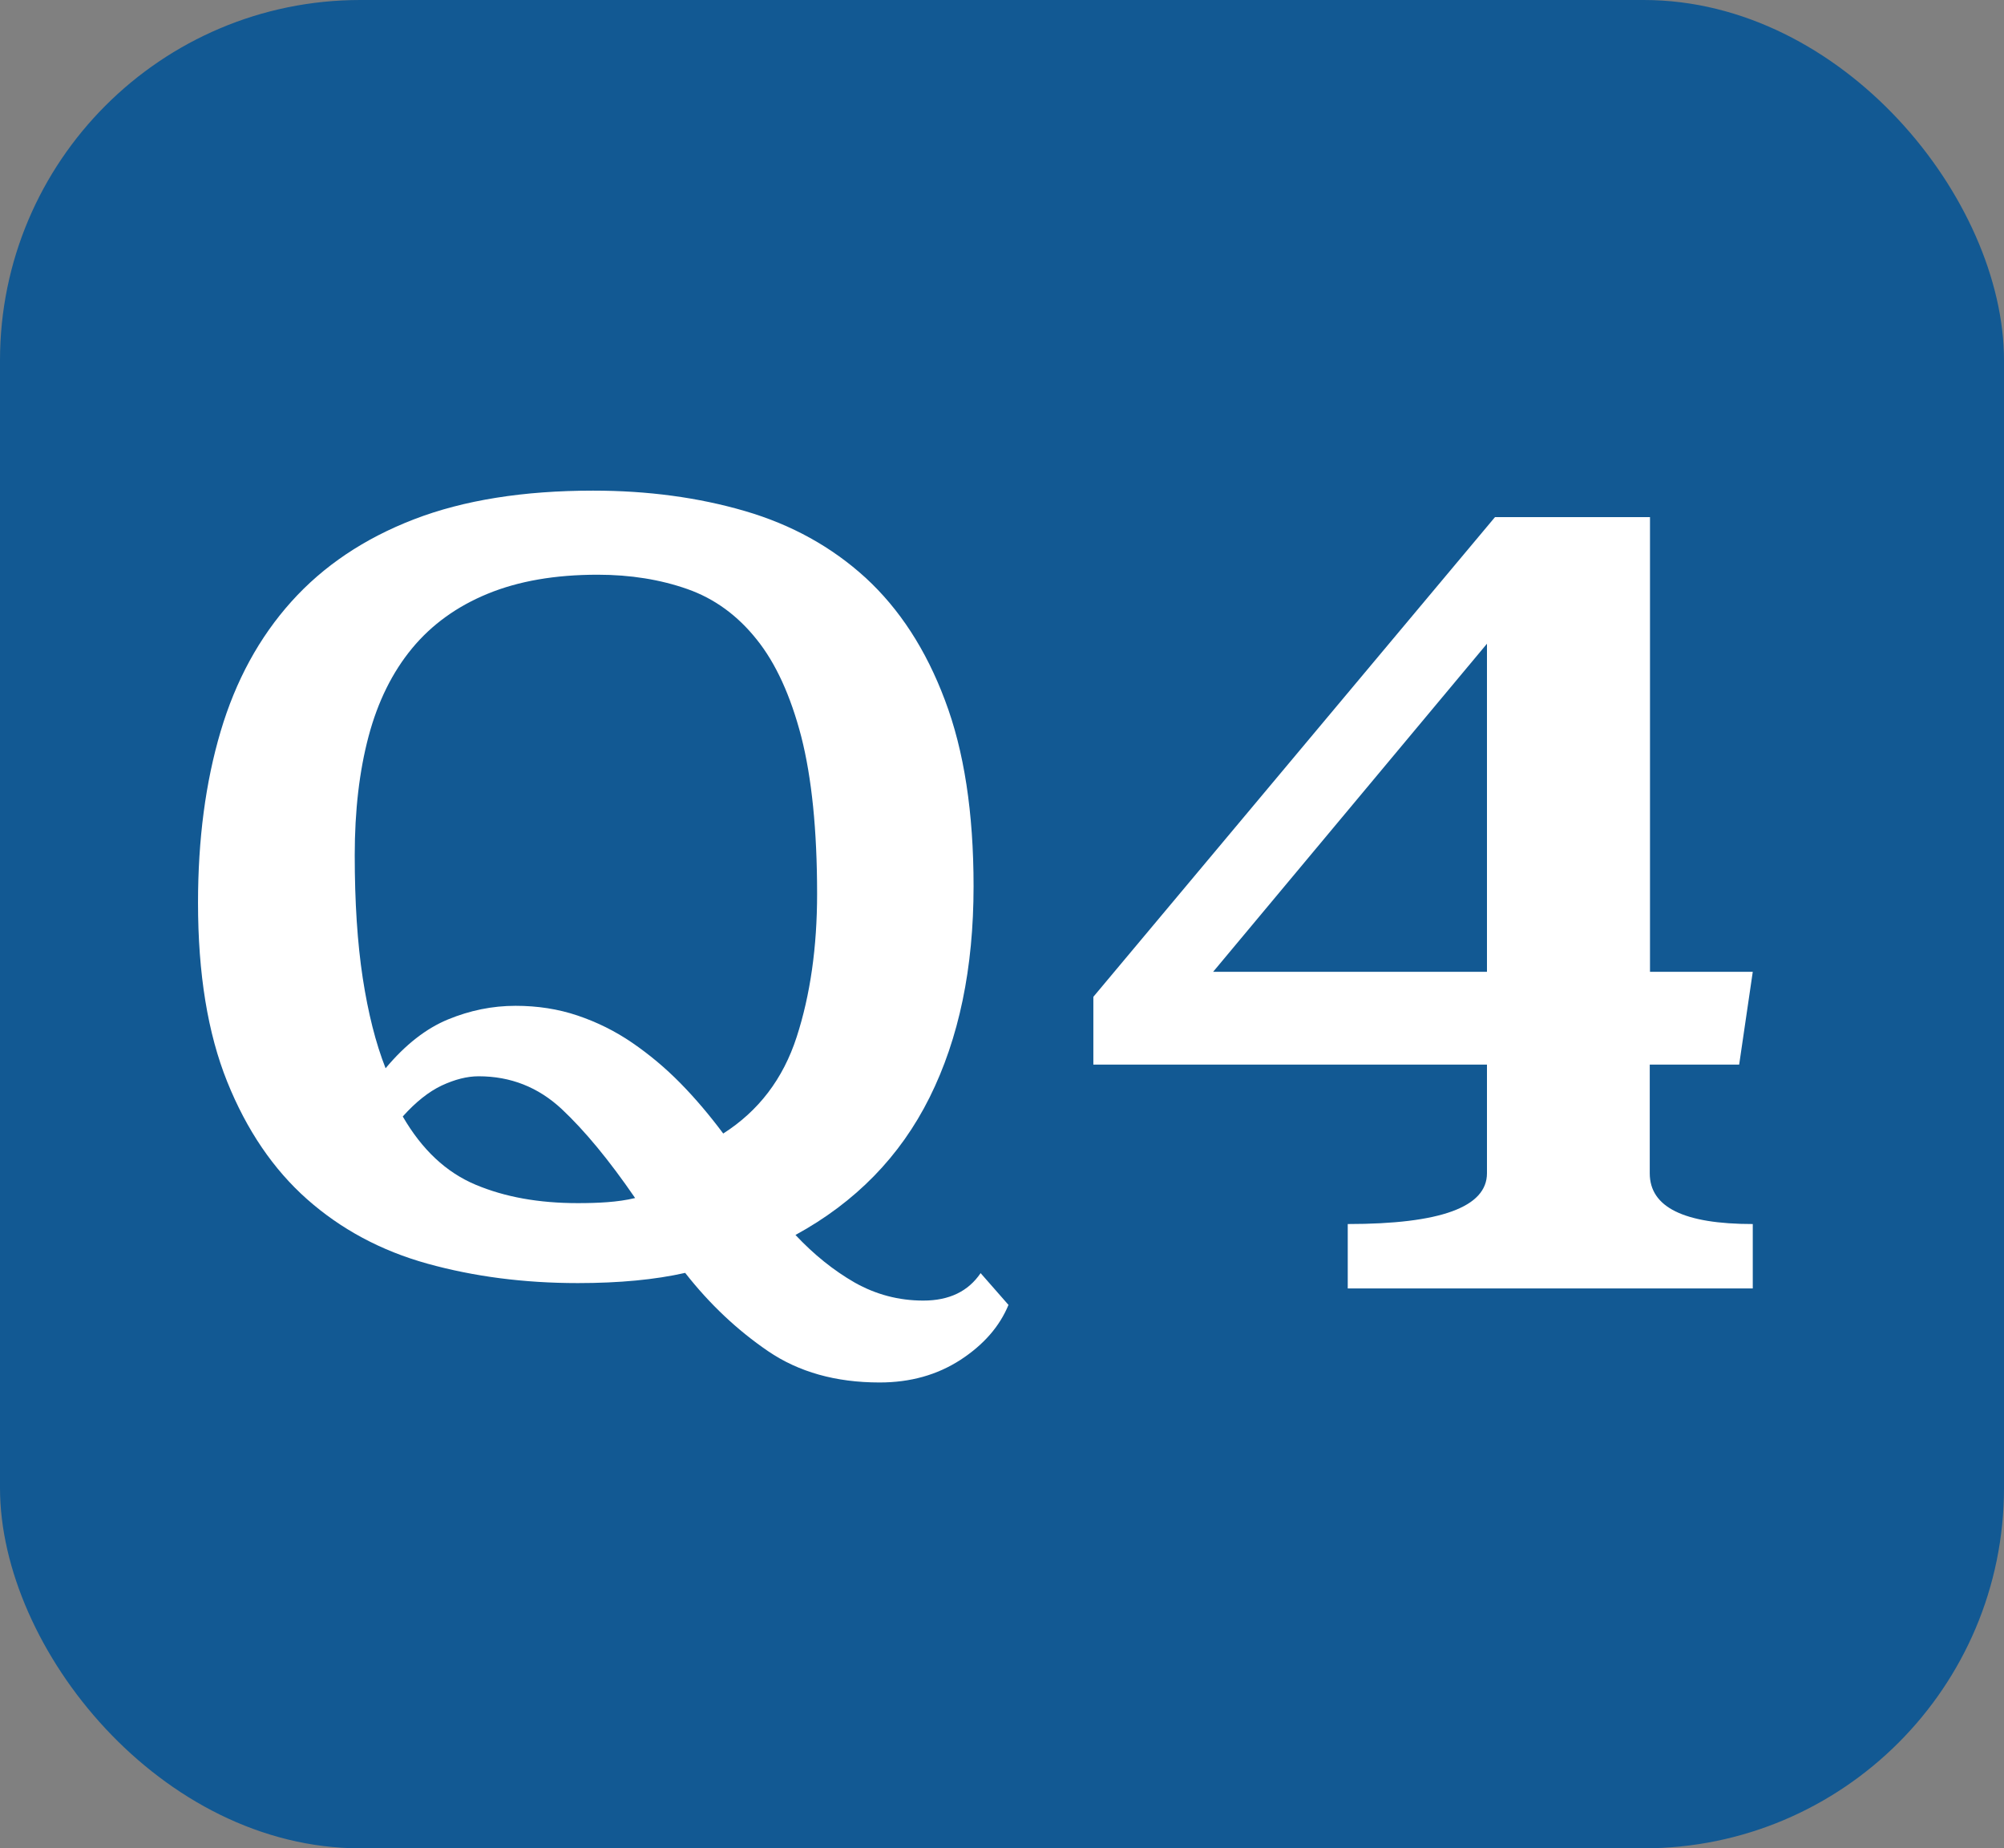
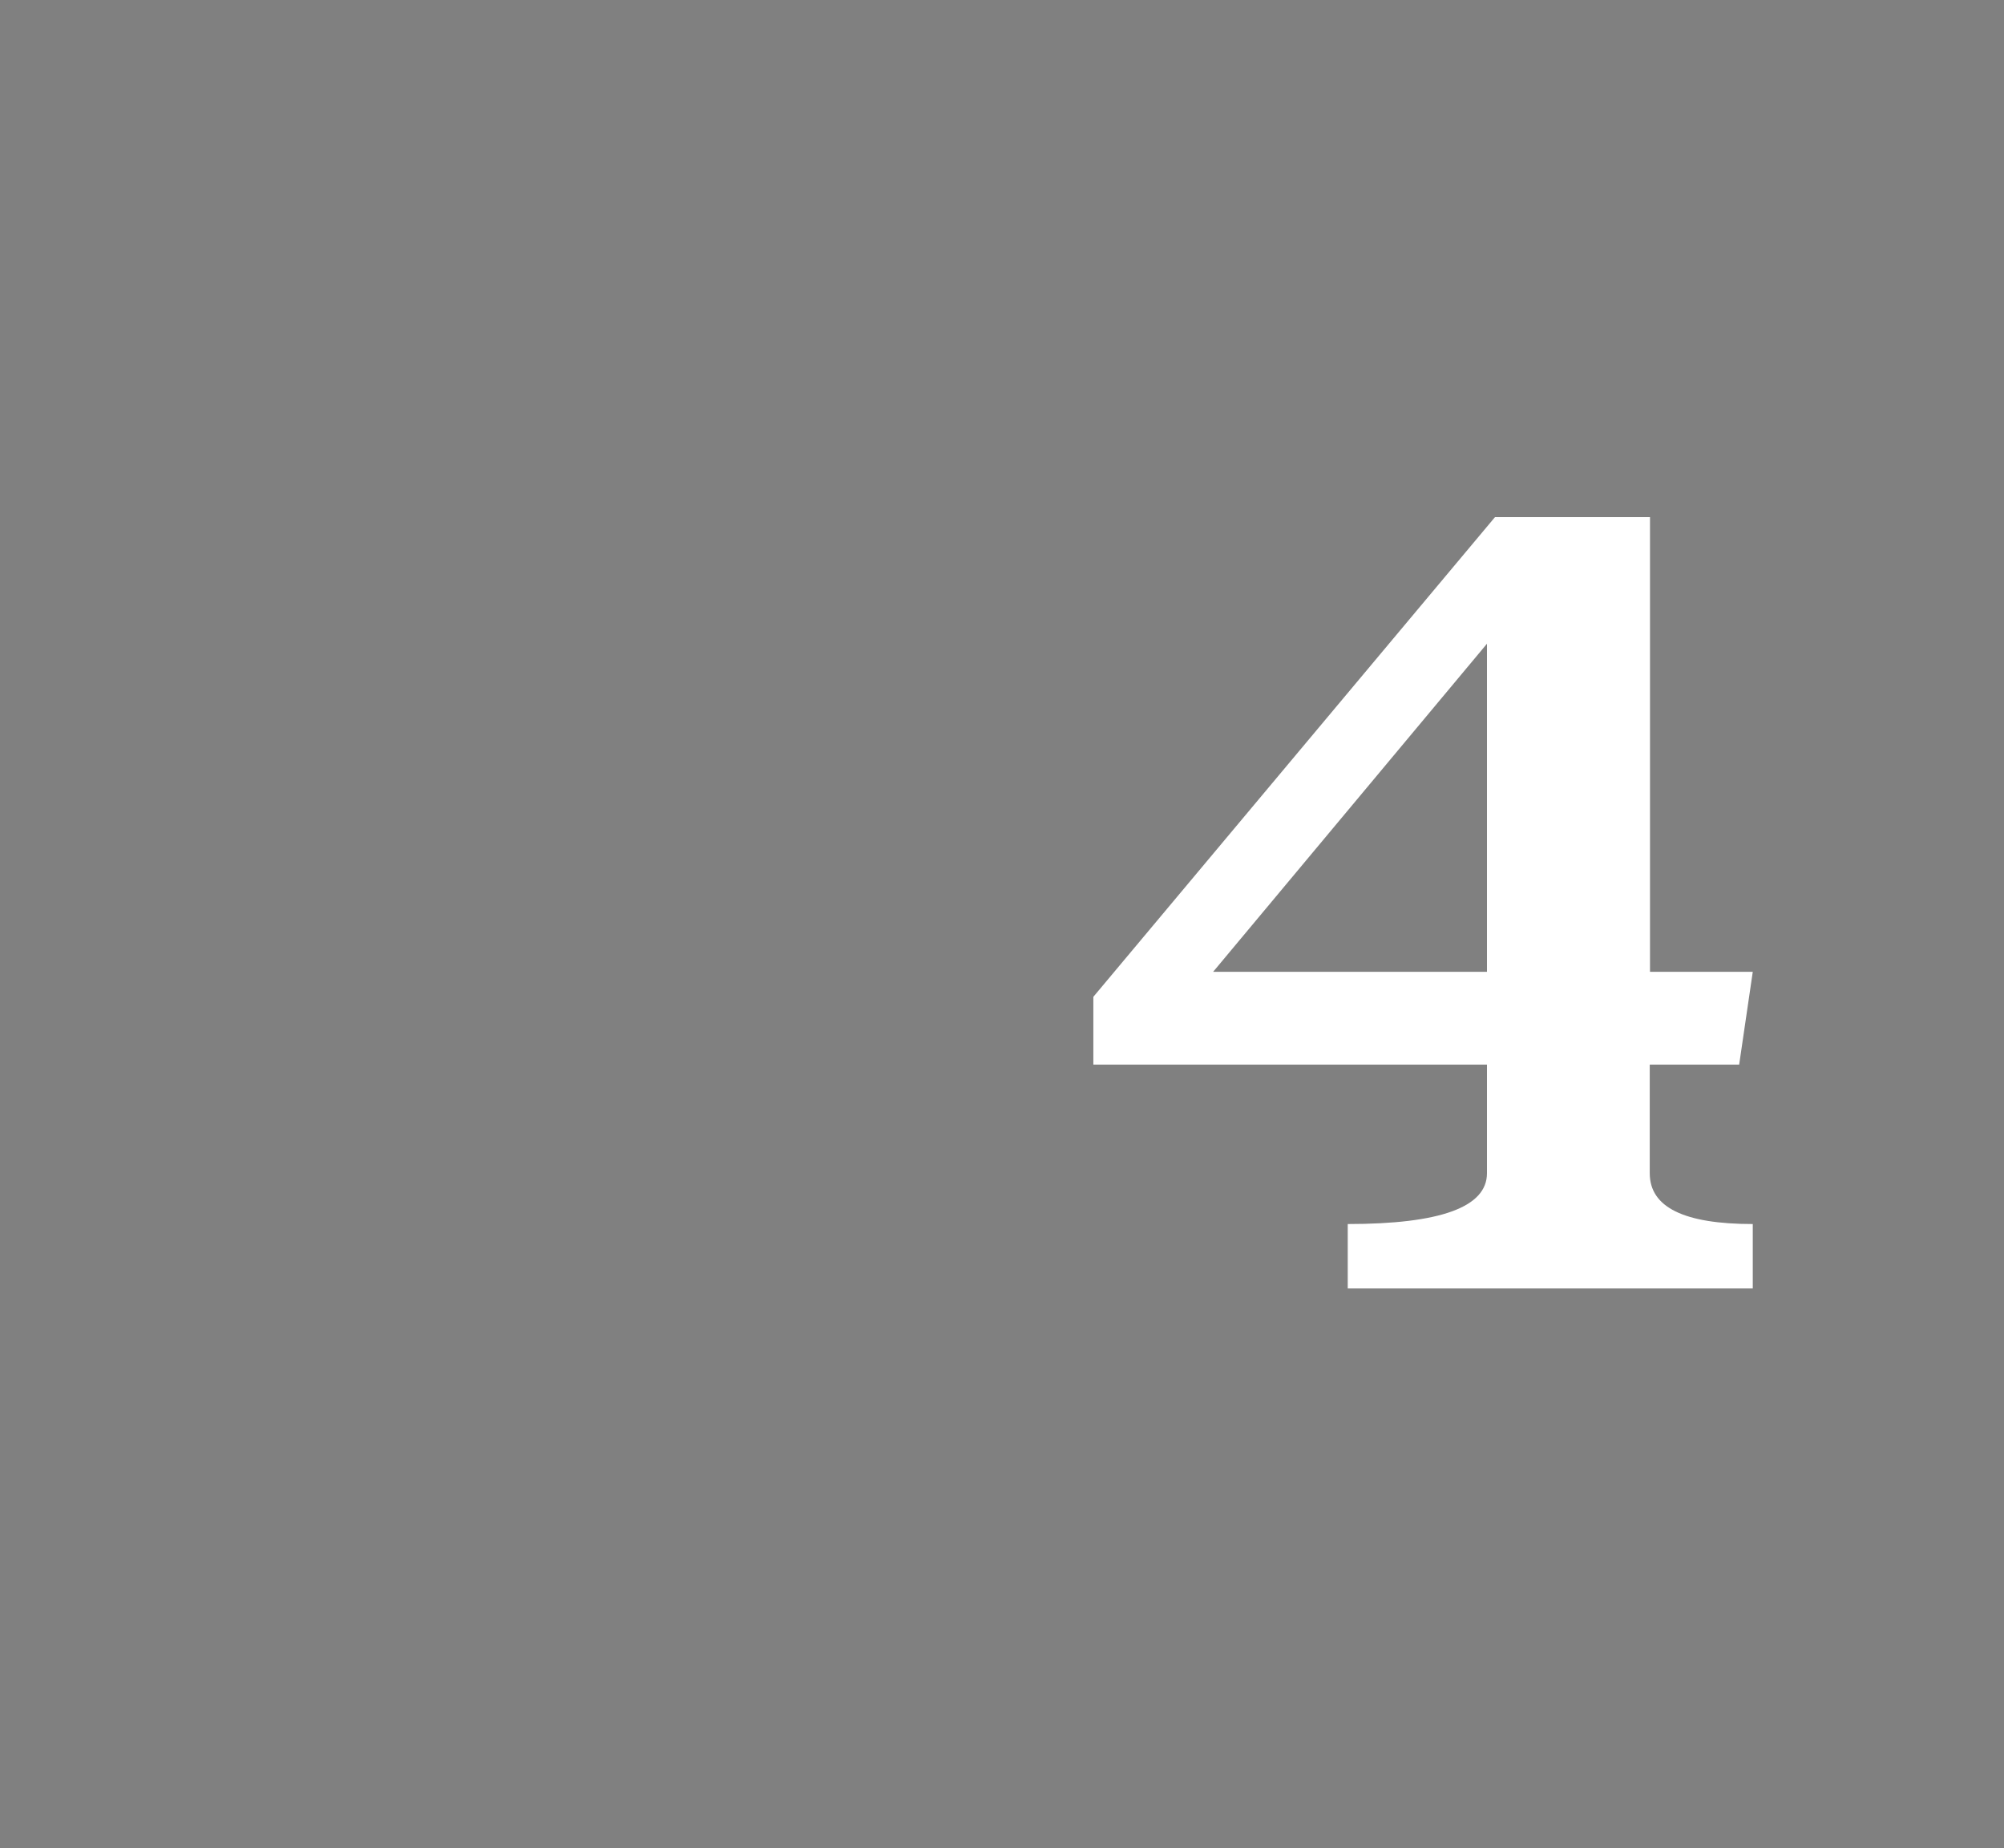
<svg xmlns="http://www.w3.org/2000/svg" id="_レイヤー_2" viewBox="0 0 82.48 76.06">
  <rect x="0" y="0" width="82.48" height="76.06" fill="#808080" stroke="none" />
  <defs>
    <style>.cls-1{fill:#125993;}.cls-1,.cls-2{stroke-width:0px;}.cls-2{fill:#fff;}</style>
  </defs>
  <g id="TX">
-     <rect class="cls-1" width="82.48" height="76.06" rx="14.83" ry="14.83" />
-     <path class="cls-2" d="m41.51,53.69c-.37.9-1.03,1.65-1.98,2.27-.96.62-2.06.93-3.33.93-1.8,0-3.33-.43-4.59-1.29-1.26-.86-2.4-1.93-3.41-3.22-1.24.28-2.71.42-4.42.42-2.22,0-4.28-.27-6.19-.8-1.91-.53-3.56-1.42-4.95-2.65-1.39-1.23-2.49-2.85-3.29-4.84s-1.2-4.44-1.2-7.36c0-2.61.31-4.96.93-7.05s1.59-3.87,2.91-5.34c1.32-1.47,3-2.6,5.05-3.39,2.05-.79,4.51-1.18,7.37-1.18,2.25,0,4.33.28,6.25.84,1.92.56,3.58,1.48,4.97,2.75,1.39,1.28,2.48,2.95,3.26,5.03.79,2.08,1.18,4.63,1.18,7.66,0,3.37-.6,6.26-1.81,8.69-1.21,2.43-3.05,4.31-5.52,5.66.76.81,1.57,1.46,2.44,1.96.87.49,1.81.74,2.82.74,1.07,0,1.85-.38,2.36-1.13l1.14,1.3Zm-11.75-7.04c1.46-.93,2.47-2.25,3.03-3.98.56-1.73.84-3.69.84-5.89,0-2.62-.22-4.77-.65-6.46-.44-1.69-1.05-3.03-1.84-4.01-.79-.99-1.74-1.68-2.85-2.07-1.11-.39-2.34-.59-3.69-.59-1.75,0-3.25.26-4.52.78-1.27.52-2.31,1.27-3.12,2.25s-1.41,2.19-1.79,3.62c-.38,1.43-.57,3.06-.57,4.89,0,1.94.11,3.62.33,5.06.22,1.43.53,2.67.94,3.71.81-.97,1.67-1.64,2.57-2.01.9-.37,1.82-.56,2.78-.56.9,0,1.75.13,2.55.4.8.27,1.55.64,2.25,1.12.7.48,1.36,1.03,1.98,1.66.62.63,1.21,1.33,1.77,2.08Zm-13.18-.7c.79,1.36,1.78,2.29,2.99,2.8,1.21.51,2.61.76,4.21.76.42,0,.83-.01,1.22-.04.39-.03.77-.08,1.14-.17-1.07-1.56-2.08-2.78-3.03-3.67-.96-.89-2.09-1.34-3.41-1.34-.48,0-.98.13-1.52.38-.53.25-1.07.68-1.6,1.27Z" />
    <path class="cls-2" d="m67.9,39.99h4.24l-.56,3.82h-3.68v4.47c0,1.4,1.41,2.09,4.24,2.09v2.65h-16.67v-2.65c3.82,0,5.73-.7,5.73-2.09v-4.47h-16.2v-2.79l16.53-19.74h6.38v18.71Zm-17.97,0h11.27v-13.5l-11.27,13.5Z" />
  </g>
</svg>